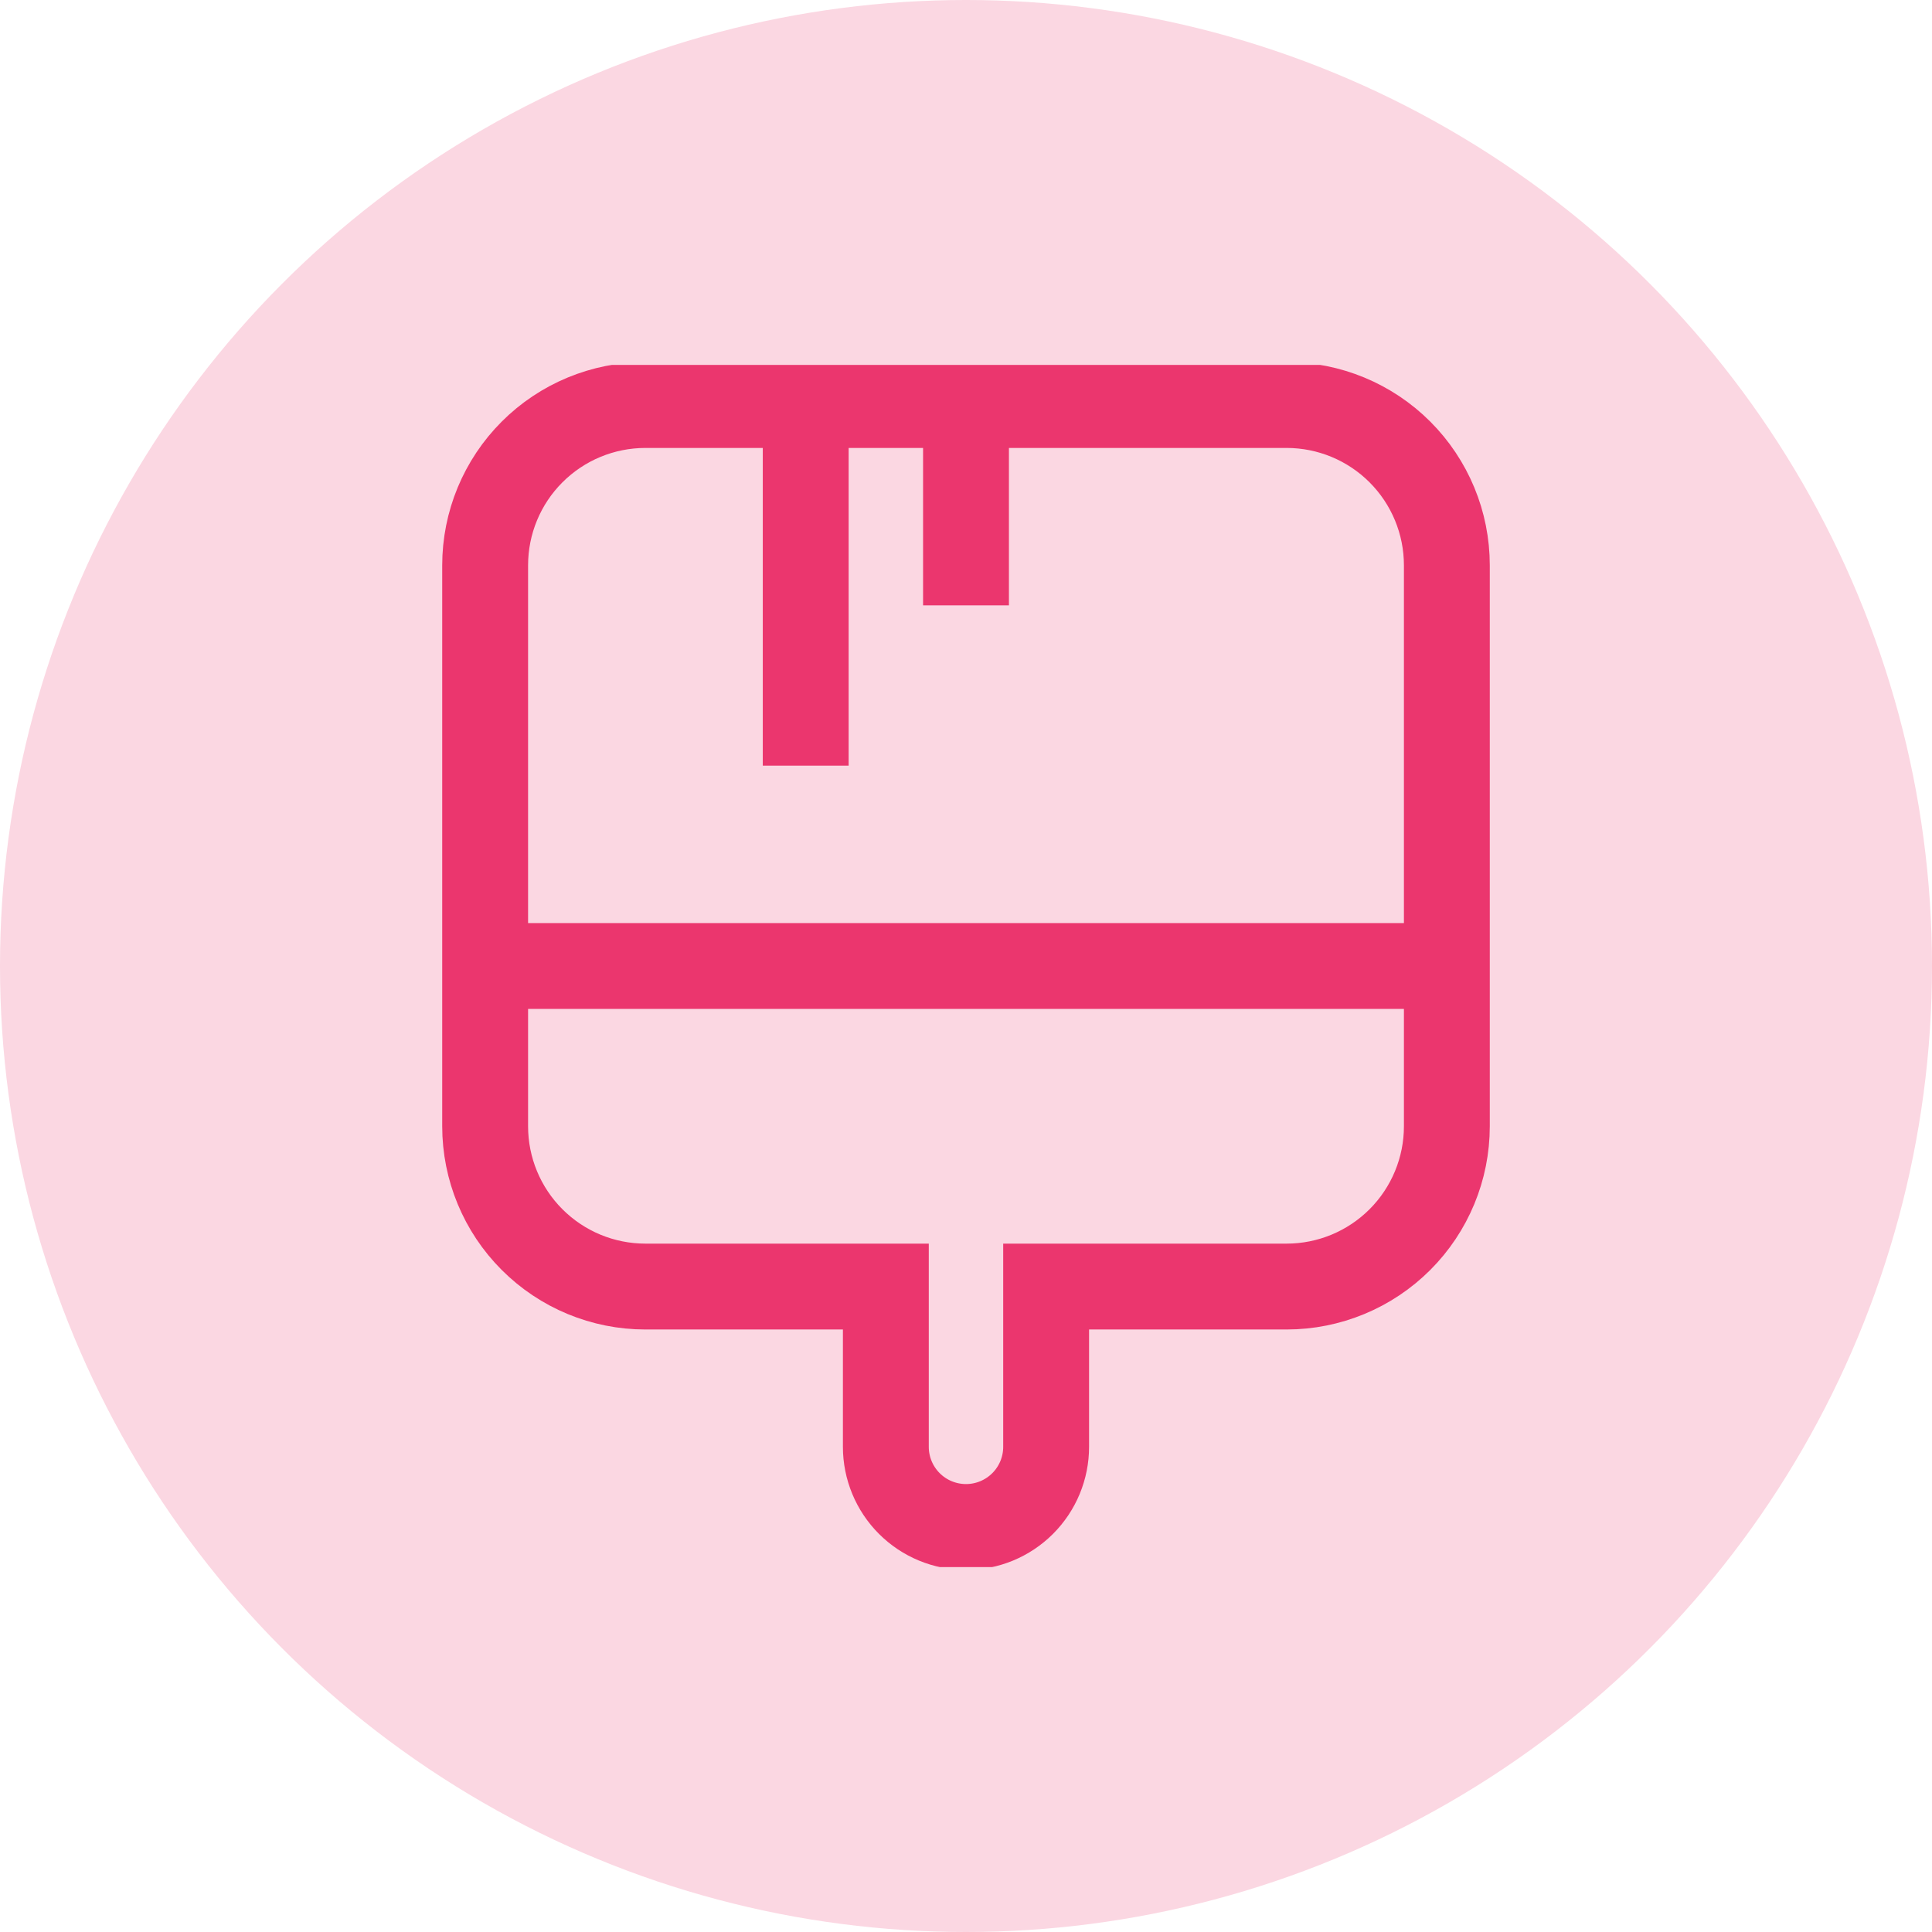
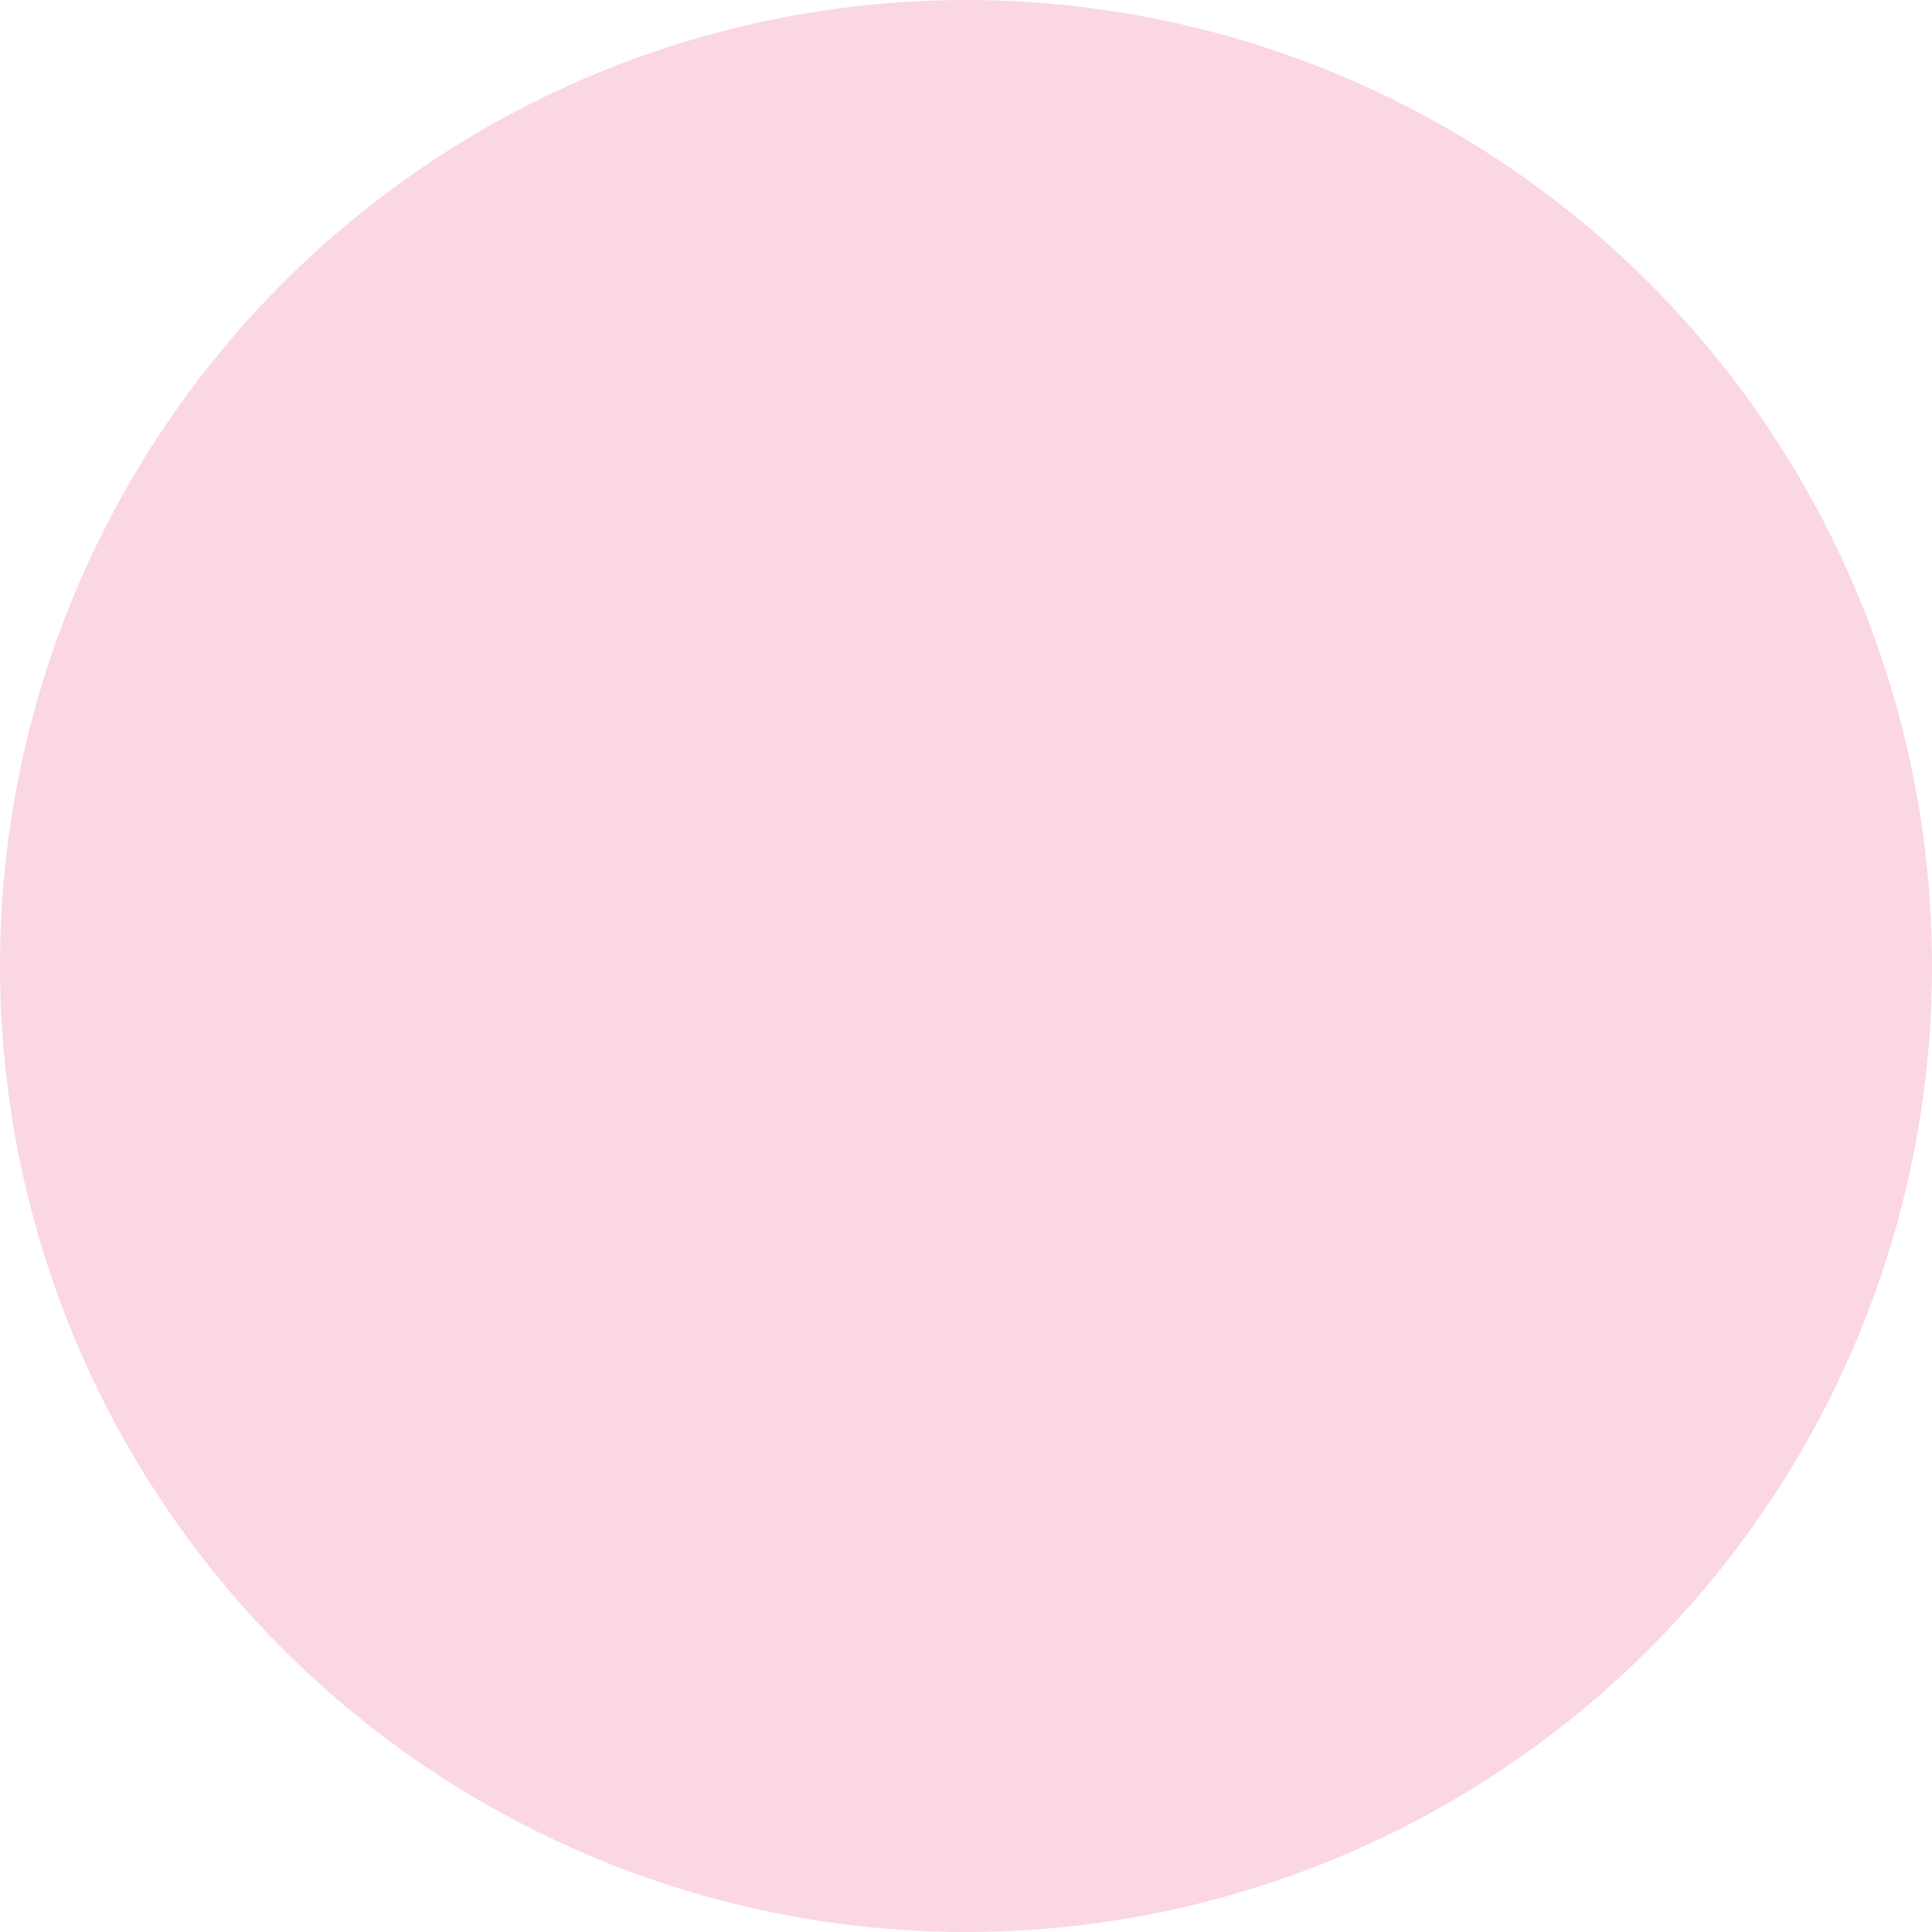
<svg xmlns="http://www.w3.org/2000/svg" width="90" height="90" viewBox="0 0 90 90" fill="none">
  <circle cx="45" cy="45" r="45" fill="#FBD7E2" />
  <g clip-path="url(#clip0)">
-     <path d="M45 18.867V28.2M67.4 45V26.333C67.4 24.353 66.613 22.454 65.213 21.054C63.812 19.653 61.913 18.867 59.933 18.867H30.066C28.086 18.867 26.187 19.653 24.787 21.054C23.386 22.454 22.6 24.353 22.6 26.333V45H67.4ZM67.4 45H22.6H67.4ZM67.4 45V52.467C67.4 54.447 66.613 56.346 65.213 57.746C63.812 59.147 61.913 59.933 59.933 59.933H48.733V67.4C48.733 68.39 48.34 69.34 47.639 70.04C46.939 70.74 45.99 71.133 45 71.133C44.01 71.133 43.06 70.74 42.36 70.04C41.66 69.34 41.266 68.39 41.266 67.4V59.933H30.066C28.086 59.933 26.187 59.147 24.787 57.746C23.386 56.346 22.6 54.447 22.6 52.467V45H67.4ZM37.533 18.867V35.667V18.867Z" stroke="#EB366E" stroke-width="4" />
+     <path d="M45 18.867V28.2M67.4 45V26.333C67.4 24.353 66.613 22.454 65.213 21.054C63.812 19.653 61.913 18.867 59.933 18.867H30.066C28.086 18.867 26.187 19.653 24.787 21.054C23.386 22.454 22.6 24.353 22.6 26.333V45H67.4ZM67.4 45H22.6H67.4ZM67.4 45V52.467C67.4 54.447 66.613 56.346 65.213 57.746C63.812 59.147 61.913 59.933 59.933 59.933H48.733V67.4C48.733 68.39 48.34 69.34 47.639 70.04C44.01 71.133 43.06 70.74 42.36 70.04C41.66 69.34 41.266 68.39 41.266 67.4V59.933H30.066C28.086 59.933 26.187 59.147 24.787 57.746C23.386 56.346 22.6 54.447 22.6 52.467V45H67.4ZM37.533 18.867V35.667V18.867Z" stroke="#EB366E" stroke-width="4" />
  </g>
  <defs>
    <clipPath id="clip0">
-       <rect width="56" height="56" fill="white" transform="translate(17 17)" />
-     </clipPath>
+       </clipPath>
  </defs>
</svg>